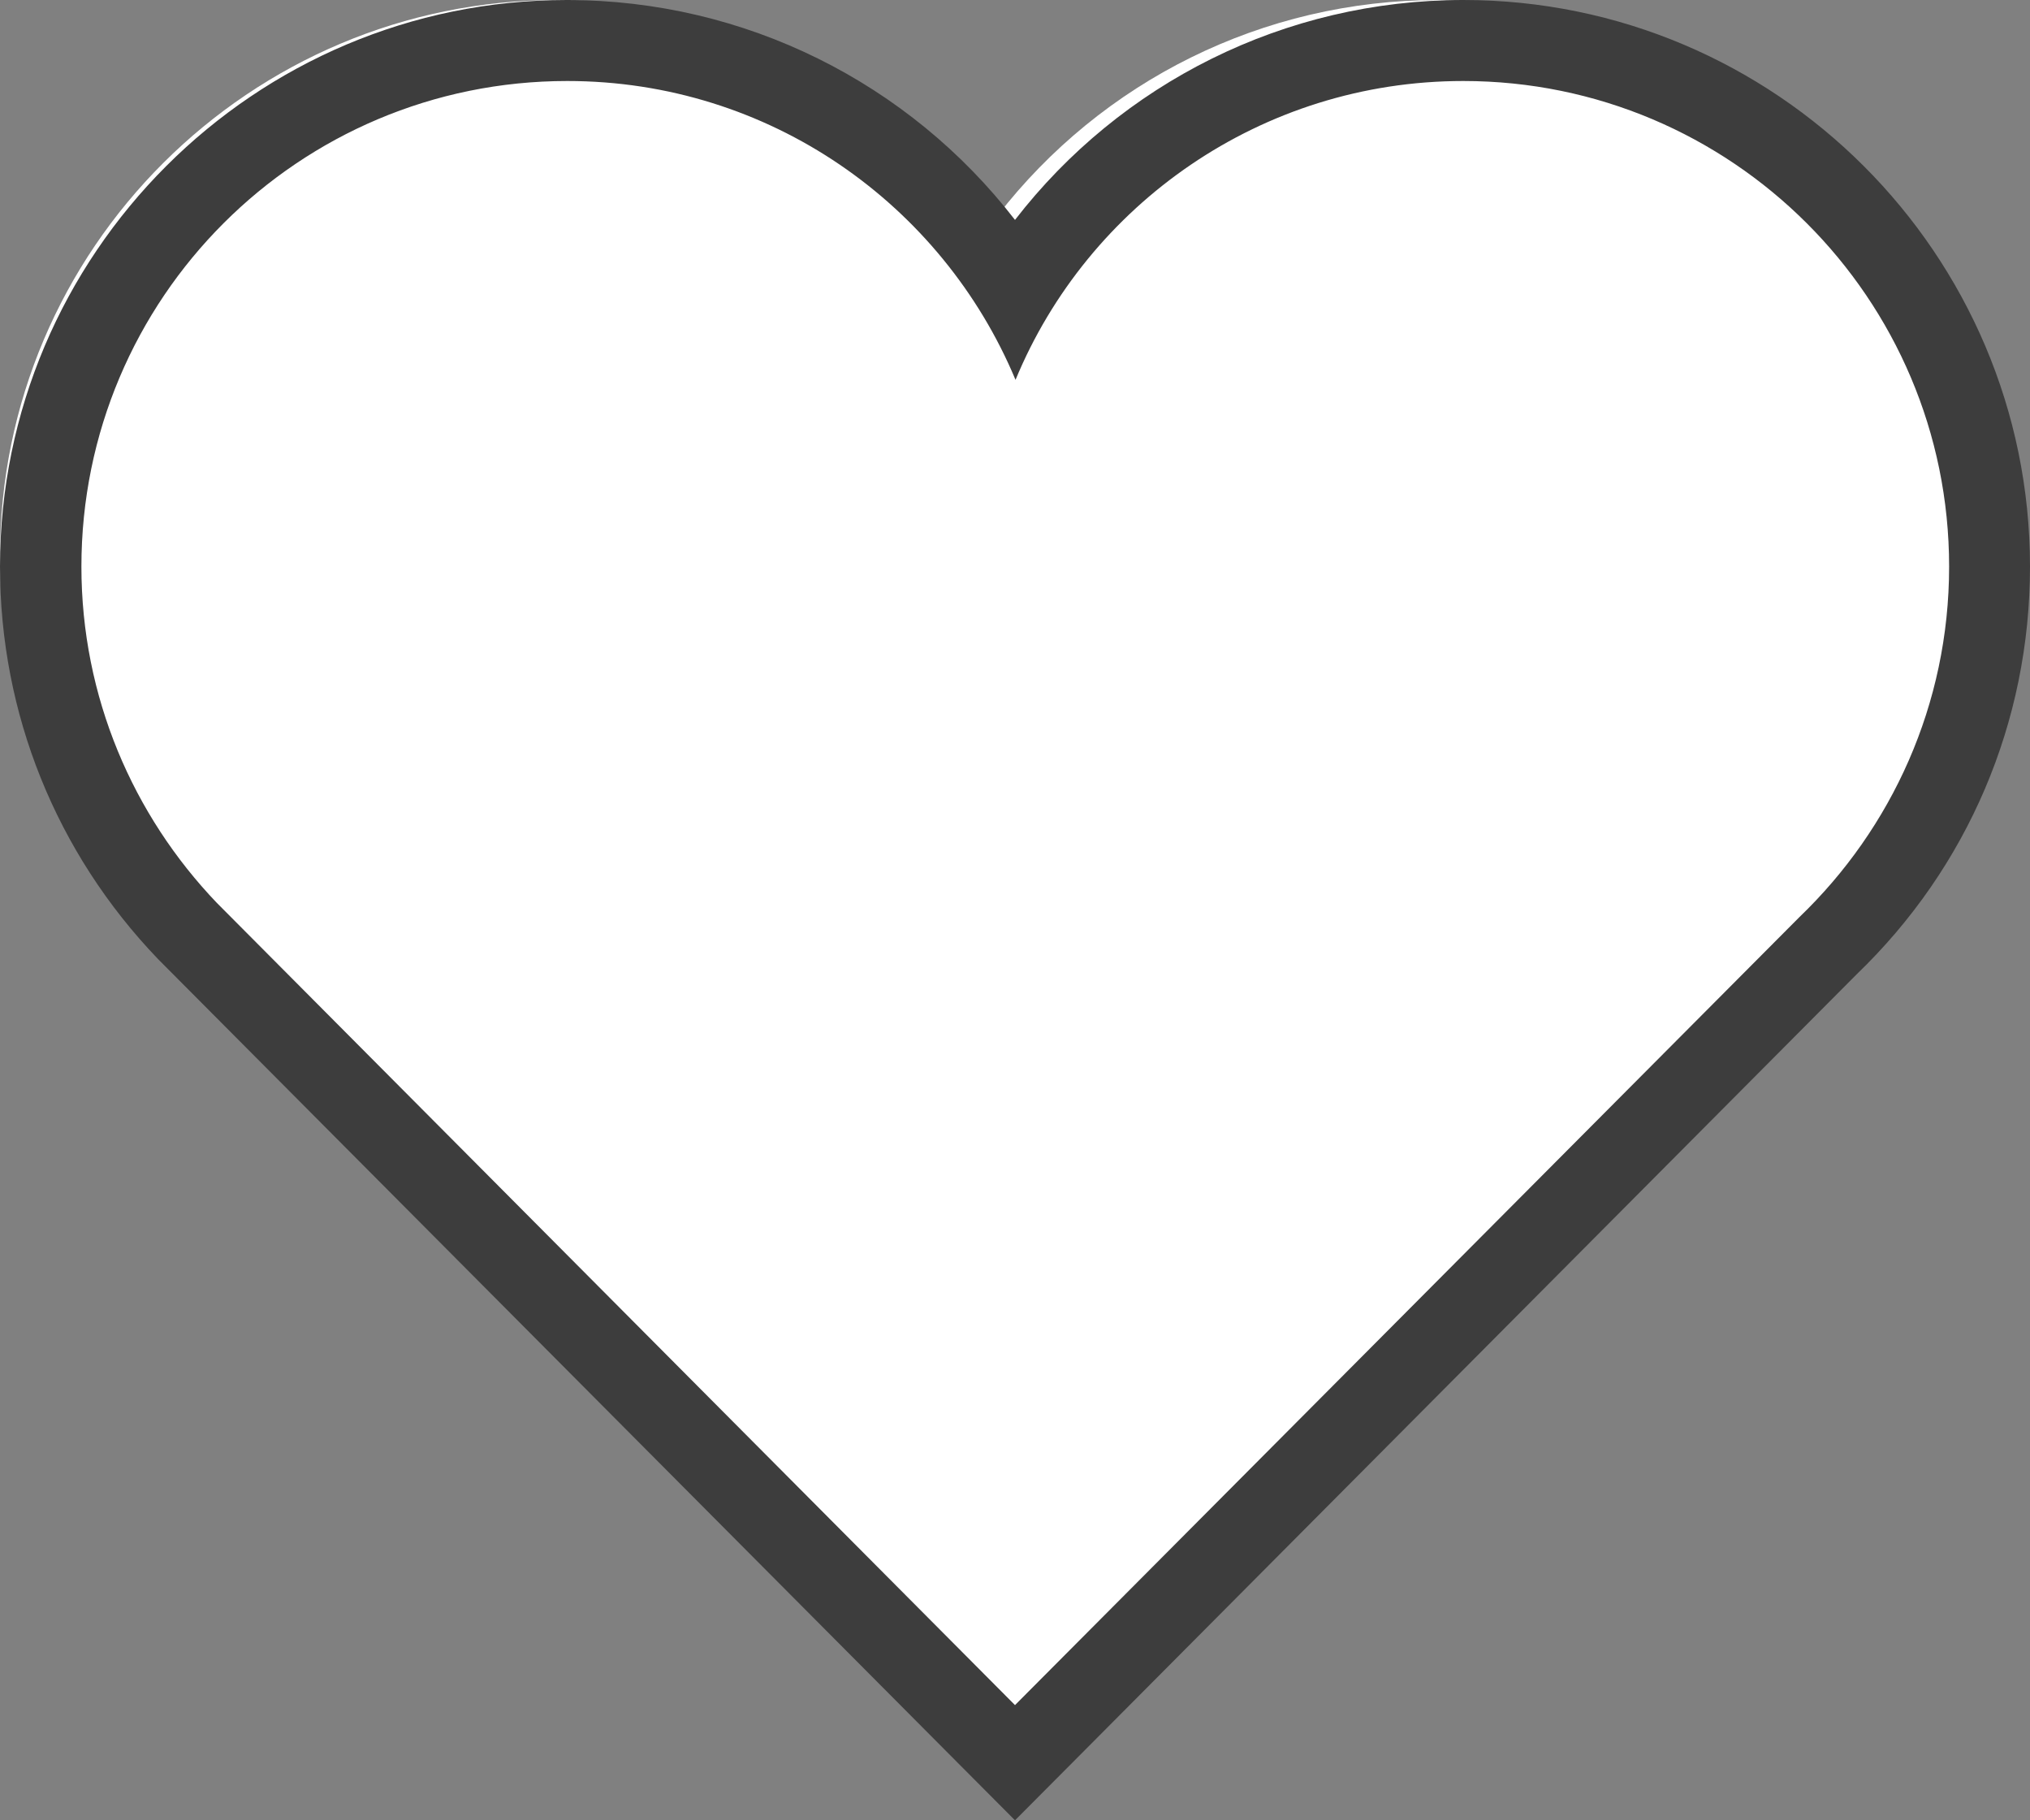
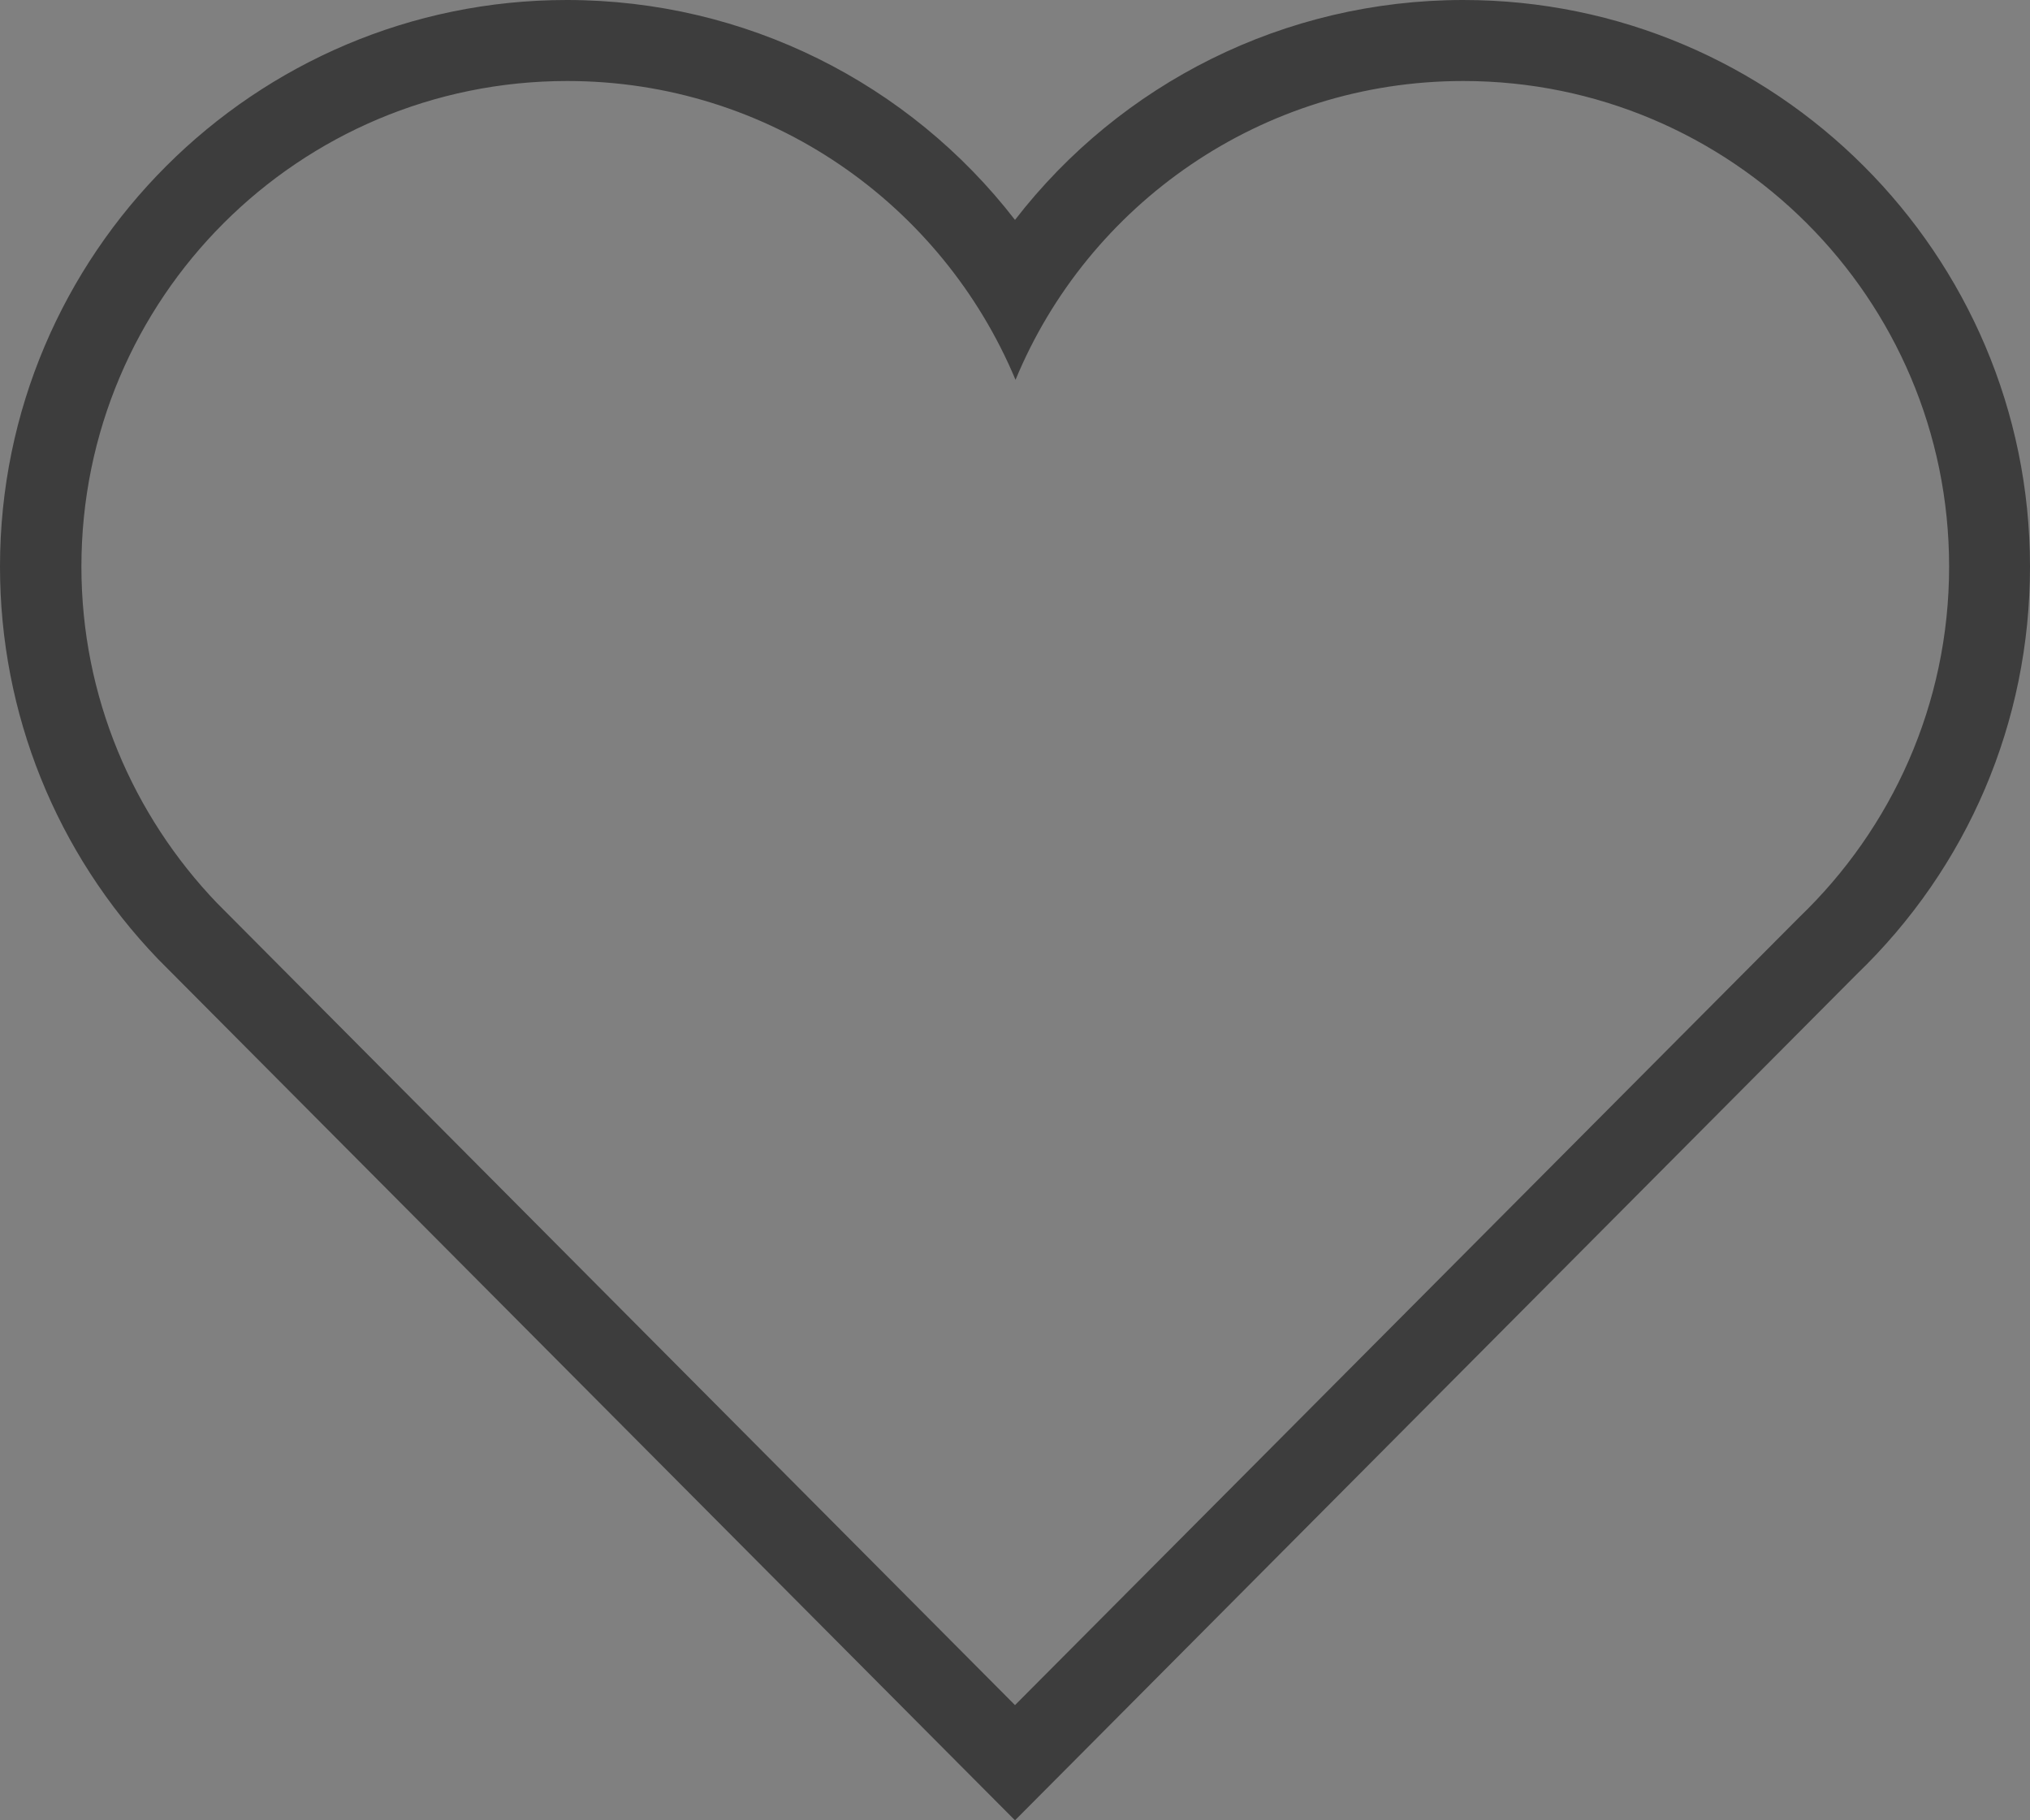
<svg xmlns="http://www.w3.org/2000/svg" width="58" height="52" viewBox="0 0 58 52" fill="none">
  <rect x="0" y="0" width="58" height="52" fill="#808080" stroke="none" />
-   <path d="M41.087 0C36.07 0 31.469 2.329 28.5 6.161C25.531 2.329 20.93 0 15.912 0C7.14 0 0 7.119 0 15.875C0 19.987 1.573 23.893 4.438 26.871L26.882 49.379L28.5 51L30.118 49.379L52.131 27.298C55.248 24.306 57 20.238 57 15.875C57 7.119 49.86 0 41.087 0Z" fill="white" />
  <path d="M41.808 2.314C49.466 2.314 55.689 8.521 55.689 16.186C55.689 20.124 54.043 23.671 51.415 26.195L29 48.709L6.193 25.79C3.806 23.295 2.326 19.913 2.326 16.186C2.326 8.521 8.534 2.314 16.207 2.314C21.977 2.314 26.916 5.831 29.015 10.851C31.084 5.846 36.038 2.314 41.808 2.314ZM41.808 0C36.703 0 32.021 2.375 29 6.282C25.979 2.375 21.297 0 16.192 0C7.265 0 0 7.259 0 16.186C0 20.379 1.601 24.362 4.516 27.398L27.354 50.347L29 52L30.646 50.347L53.046 27.834C56.218 24.783 58 20.635 58 16.186C58 7.259 50.735 0 41.808 0Z" fill="#3D3D3D" />
</svg>